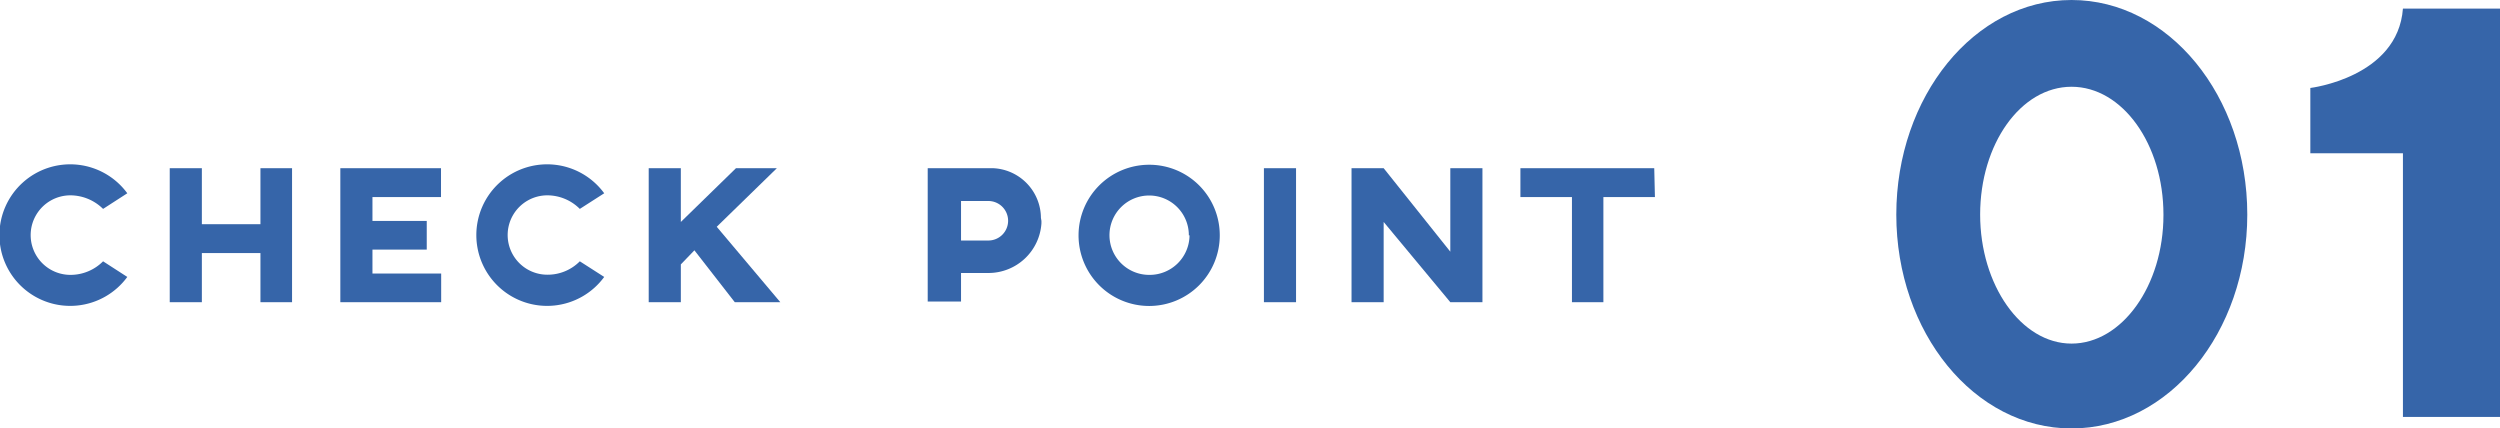
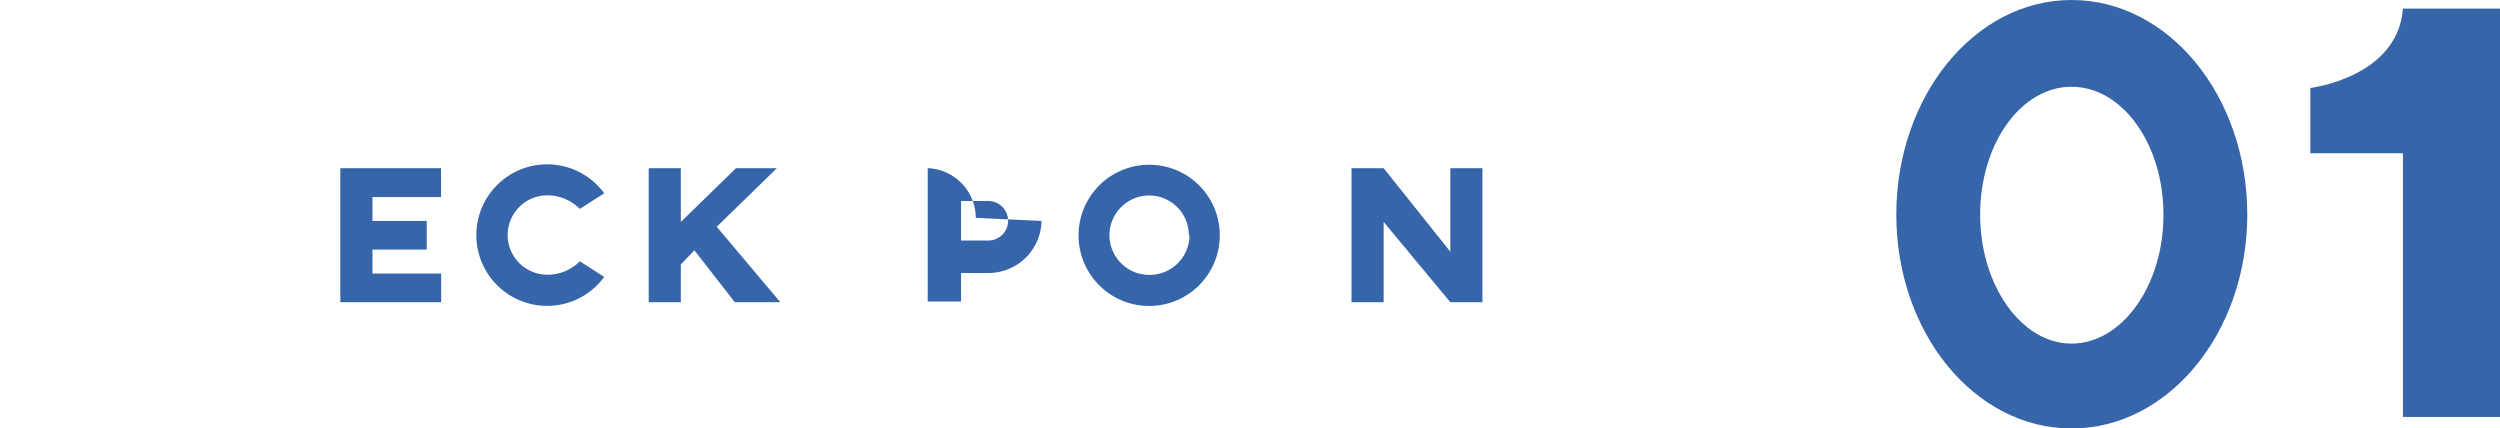
<svg xmlns="http://www.w3.org/2000/svg" viewBox="0 0 145.52 24.94">
  <defs>
    <style>.cls-1{fill:#3665a9;}</style>
  </defs>
  <g id="レイヤー_2" data-name="レイヤー 2">
    <g id="design">
-       <path class="cls-1" d="M7.41,16.12a4.12,4.12,0,1,1,0-4.87L6,12.16a2.72,2.72,0,0,0-1.9-.79A2.31,2.31,0,0,0,4.1,16,2.67,2.67,0,0,0,6,15.21Z" />
-       <path class="cls-1" d="M17,9.79v7.8H15.16V14.73H11.75v2.86H9.88V9.79h1.87v3.26h3.41V9.79Z" />
      <path class="cls-1" d="M21.68,11.47v1.39h3.16v1.67H21.68v1.39h4v1.67H19.81V9.79h5.86v1.68Z" />
      <path class="cls-1" d="M35.17,16.12a4.12,4.12,0,1,1,0-4.87l-1.42.91a2.68,2.68,0,0,0-1.89-.79,2.31,2.31,0,0,0,0,4.62,2.63,2.63,0,0,0,1.89-.78Z" />
      <path class="cls-1" d="M40.42,14.57l-.79.82v2.2H37.76V9.79h1.87v3.13l3.21-3.13h2.38l-3.5,3.41,3.7,4.39H42.77Z" />
-       <path class="cls-1" d="M60.62,12.86V13a3.09,3.09,0,0,1-3.08,2.89h-1.6v1.66H54V9.79h3.79a2.91,2.91,0,0,1,2.8,2.89Zm-1.94,0a1.15,1.15,0,0,0-1.14-1.16h-1.6V14h1.58A1.15,1.15,0,0,0,58.68,12.86Z" />
+       <path class="cls-1" d="M60.62,12.86V13a3.09,3.09,0,0,1-3.08,2.89h-1.6v1.66H54V9.79a2.91,2.91,0,0,1,2.8,2.89Zm-1.94,0a1.15,1.15,0,0,0-1.14-1.16h-1.6V14h1.58A1.15,1.15,0,0,0,58.68,12.86Z" />
      <path class="cls-1" d="M71,13.7a4.11,4.11,0,1,1-4.1-4.11A4.1,4.1,0,0,1,71,13.7Zm-1.8,0a2.31,2.31,0,1,0-2.3,2.3A2.32,2.32,0,0,0,69.24,13.7Z" />
-       <path class="cls-1" d="M75.44,9.79v7.8H73.57V9.79Z" />
      <path class="cls-1" d="M86.29,9.79v7.8H84.42l-3.88-4.67v4.67H78.67V9.79h1.87l3.88,4.86V9.79Z" />
-       <path class="cls-1" d="M96.33,11.47h-3v6.12H91.5V11.47h-3V9.79h7.79Z" />
      <path class="cls-1" d="M130.81,12.49c0,6.86-4.57,12.45-10.23,12.45s-10.2-5.59-10.2-12.45S114.92,0,120.58,0,130.81,5.59,130.81,12.49Zm-4.88,0c0-4.1-2.39-7.44-5.35-7.44s-5.32,3.34-5.32,7.44S117.65,20,120.58,20,125.93,16.63,125.93,12.52Z" />
      <path class="cls-1" d="M145.52.5V24.27h-5.65V8.92h-5.39V5.12s5.09-.61,5.39-4.62Z" />
    </g>
  </g>
</svg>